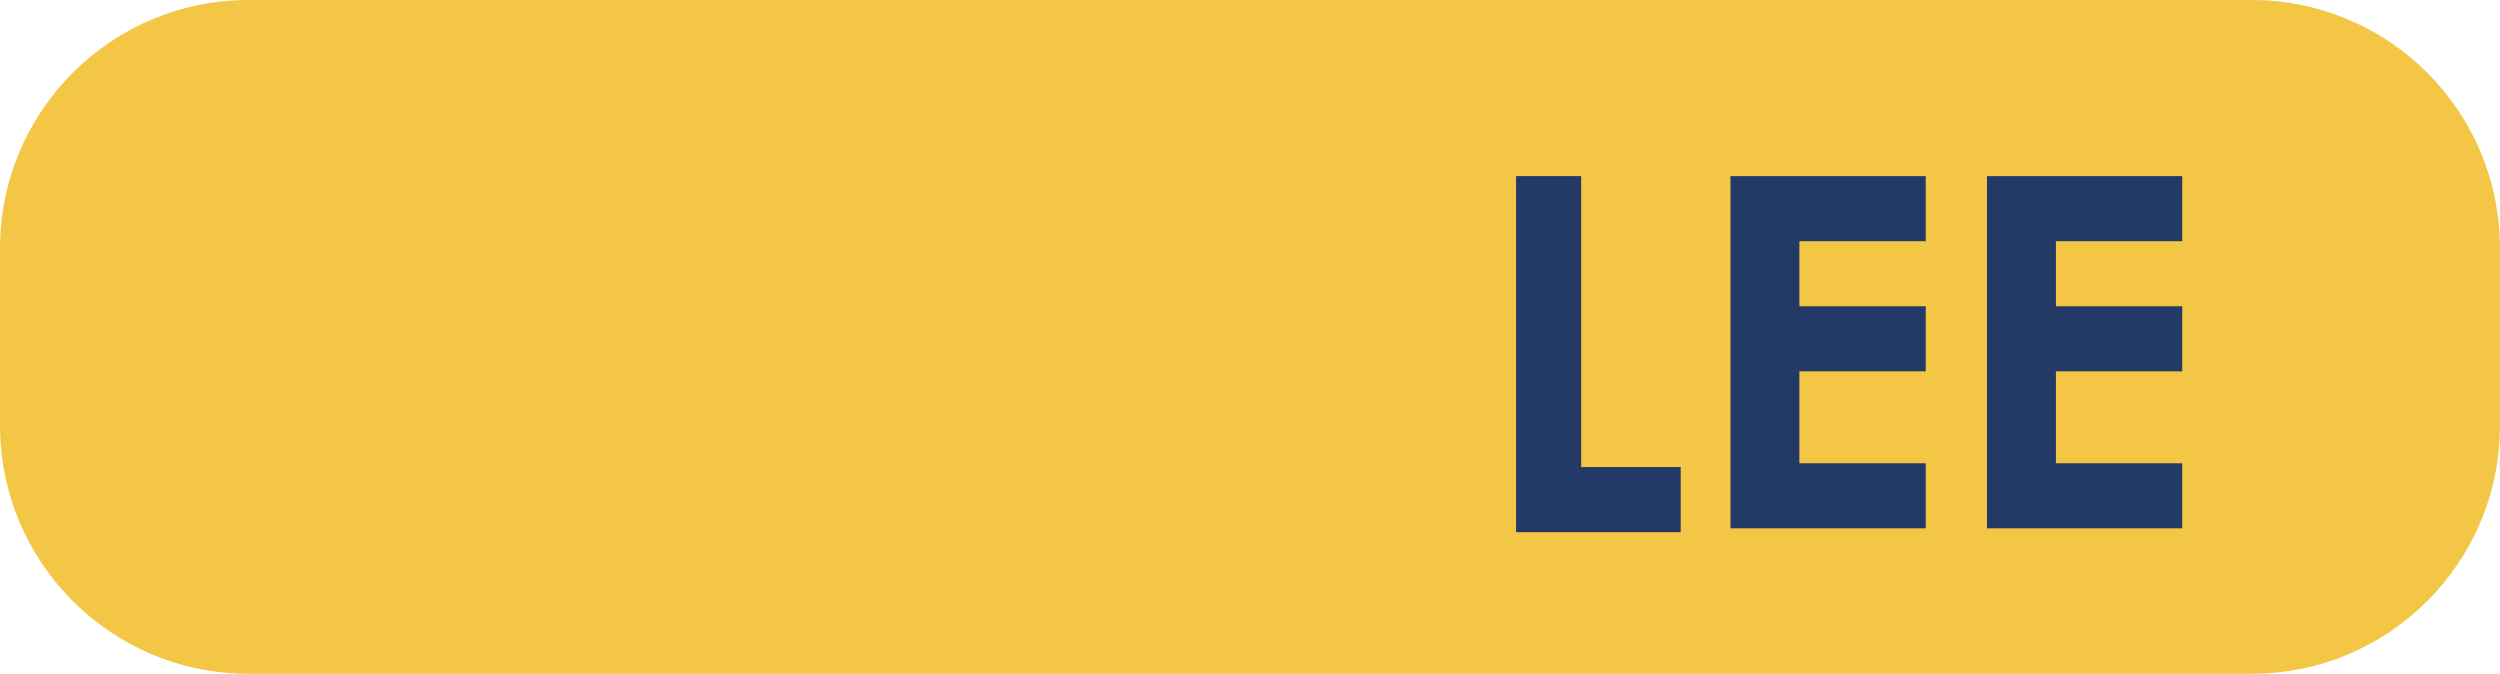
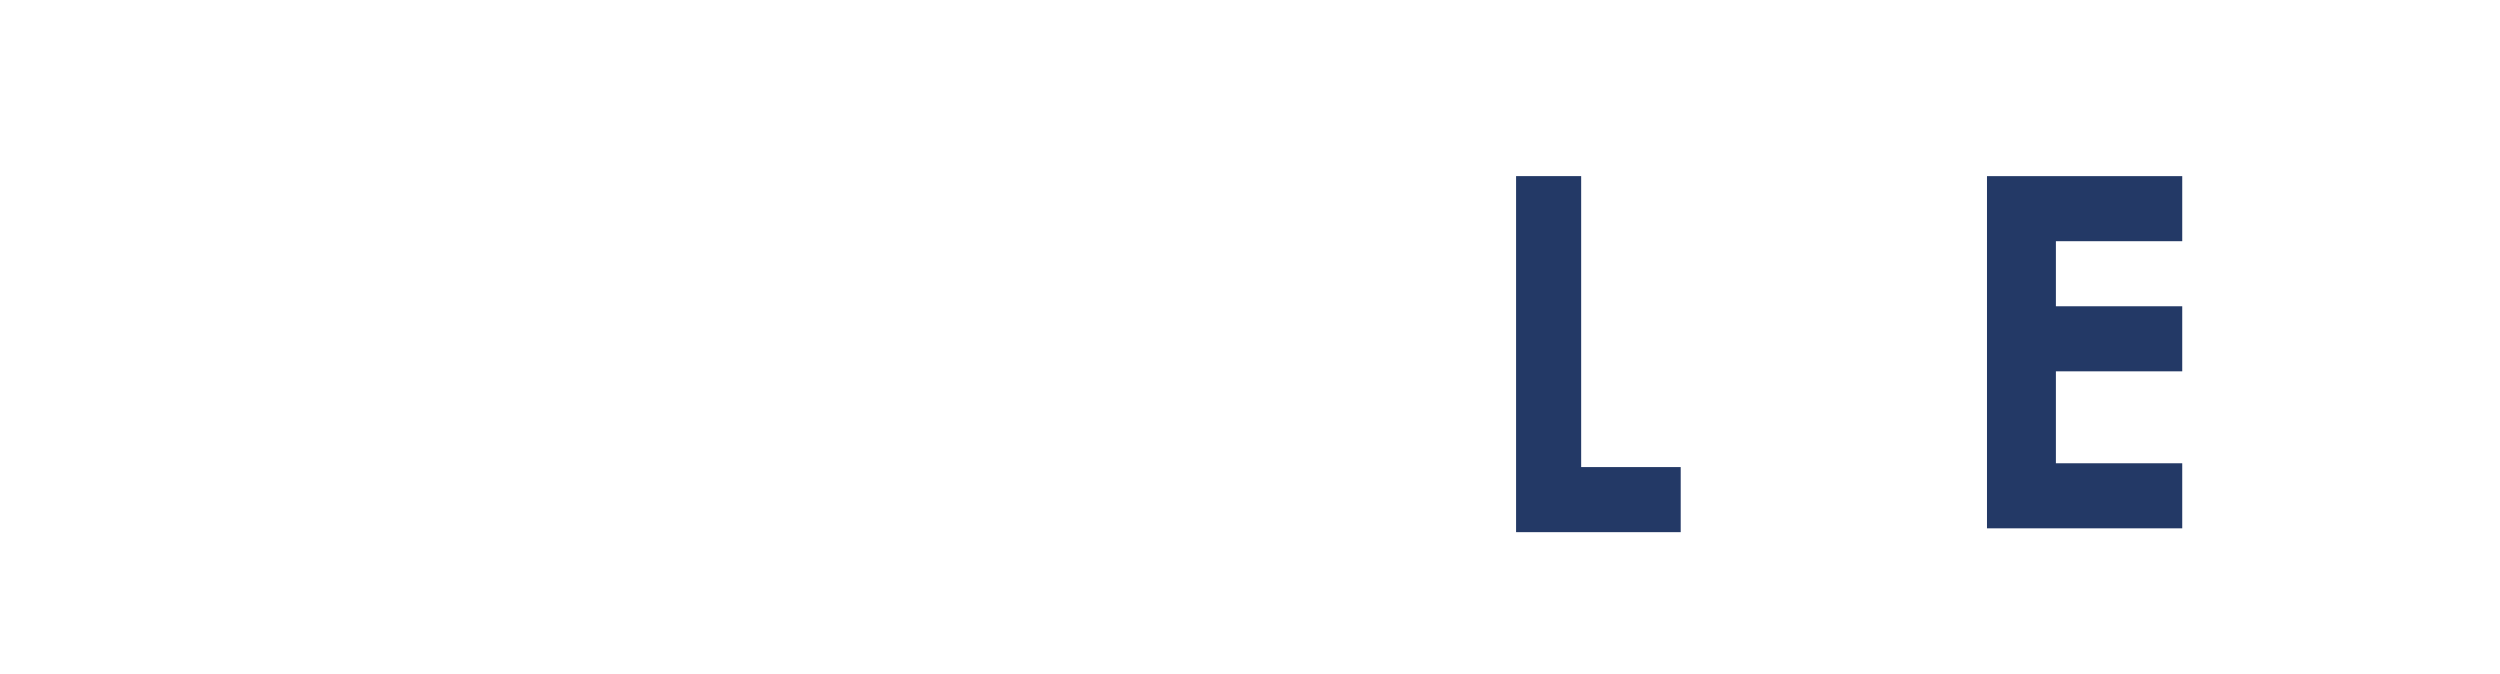
<svg xmlns="http://www.w3.org/2000/svg" version="1.1" id="Capa_1" x="0px" y="0px" viewBox="0 0 65.3 17.6" style="enable-background:new 0 0 65.3 17.6;" xml:space="preserve">
  <style type="text/css">
	.st0{fill:#F4C646;}
	.st1{fill:#233966;}
</style>
-   <path class="st0" d="M58.8,17.6H6.5c-3.6,0-6.5-2.9-6.5-6.5V6.5C0,2.9,2.9,0,6.5,0h52.3c3.6,0,6.5,2.9,6.5,6.5v4.6  C65.3,14.7,62.4,17.6,58.8,17.6z" />
  <g>
    <path class="st1" d="M39.5,4.6h1.8v7.6h2.6v1.7h-4.3V4.6z" />
-     <path class="st1" d="M45.2,4.6h5.1v1.7h-3.3V8h3.3v1.7h-3.3v2.4h3.3v1.7h-5.1V4.6z" />
    <path class="st1" d="M51.9,4.6h5.1v1.7h-3.3V8h3.3v1.7h-3.3v2.4h3.3v1.7h-5.1V4.6z" />
  </g>
</svg>